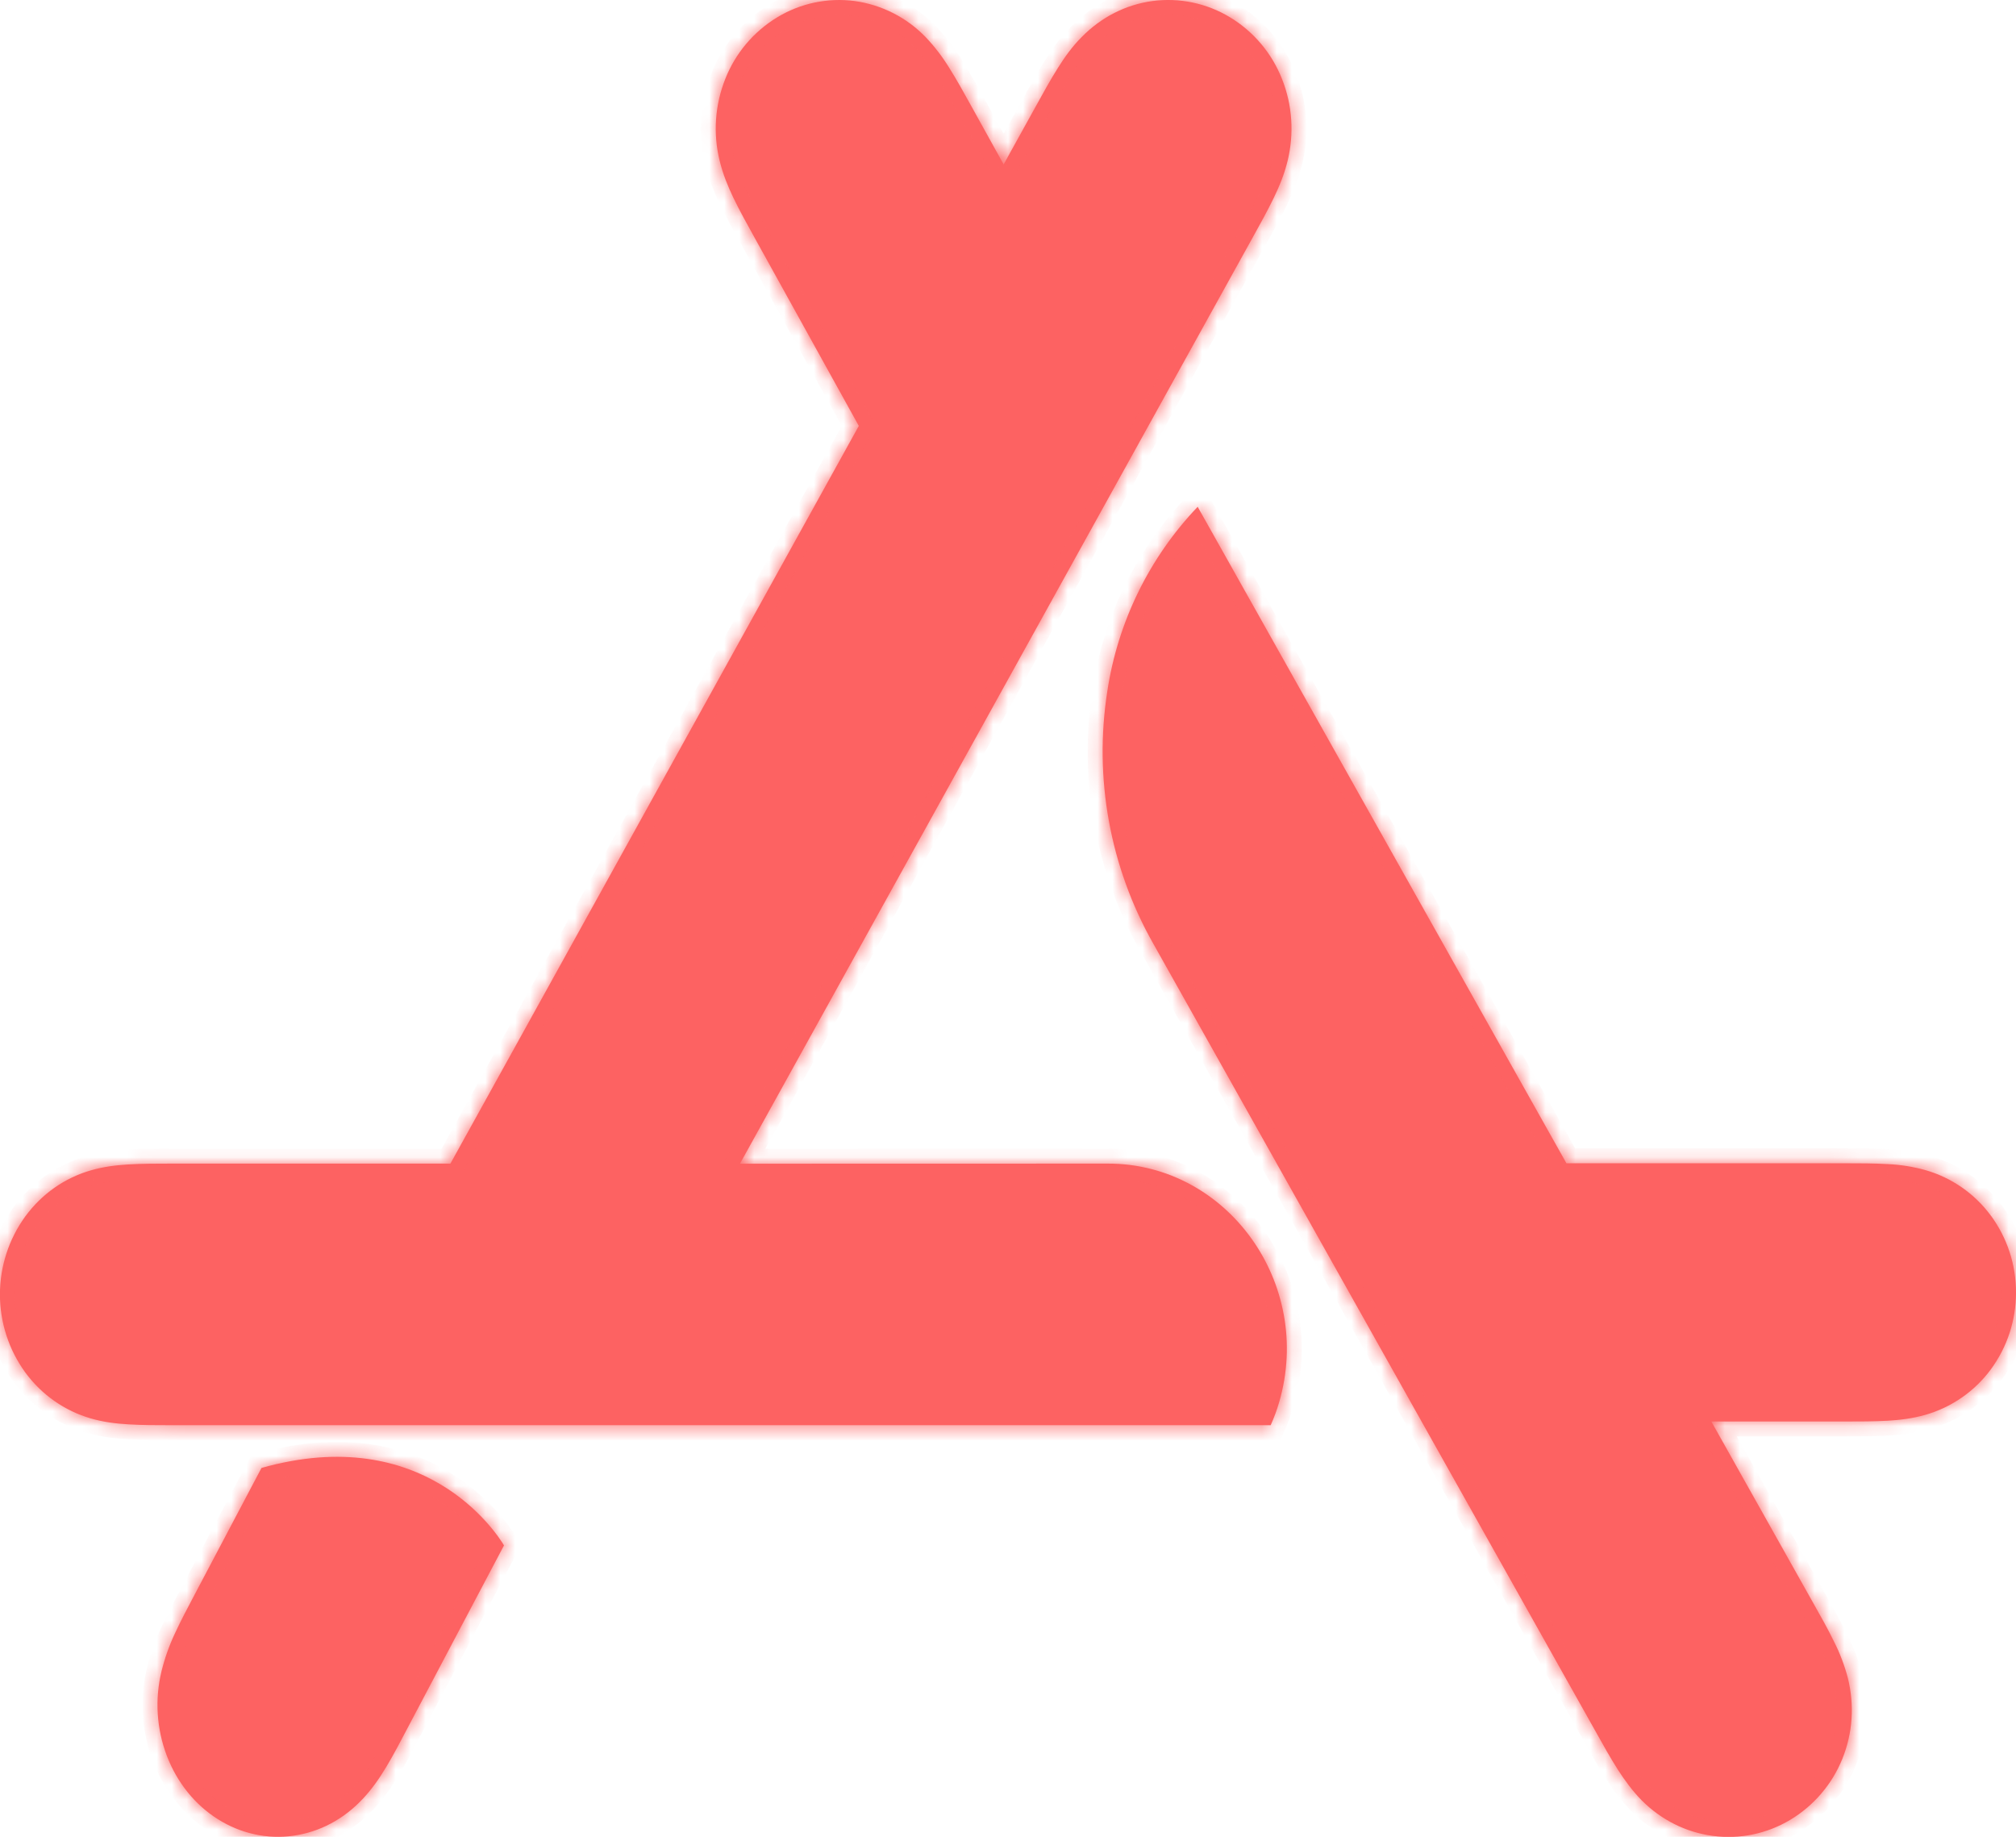
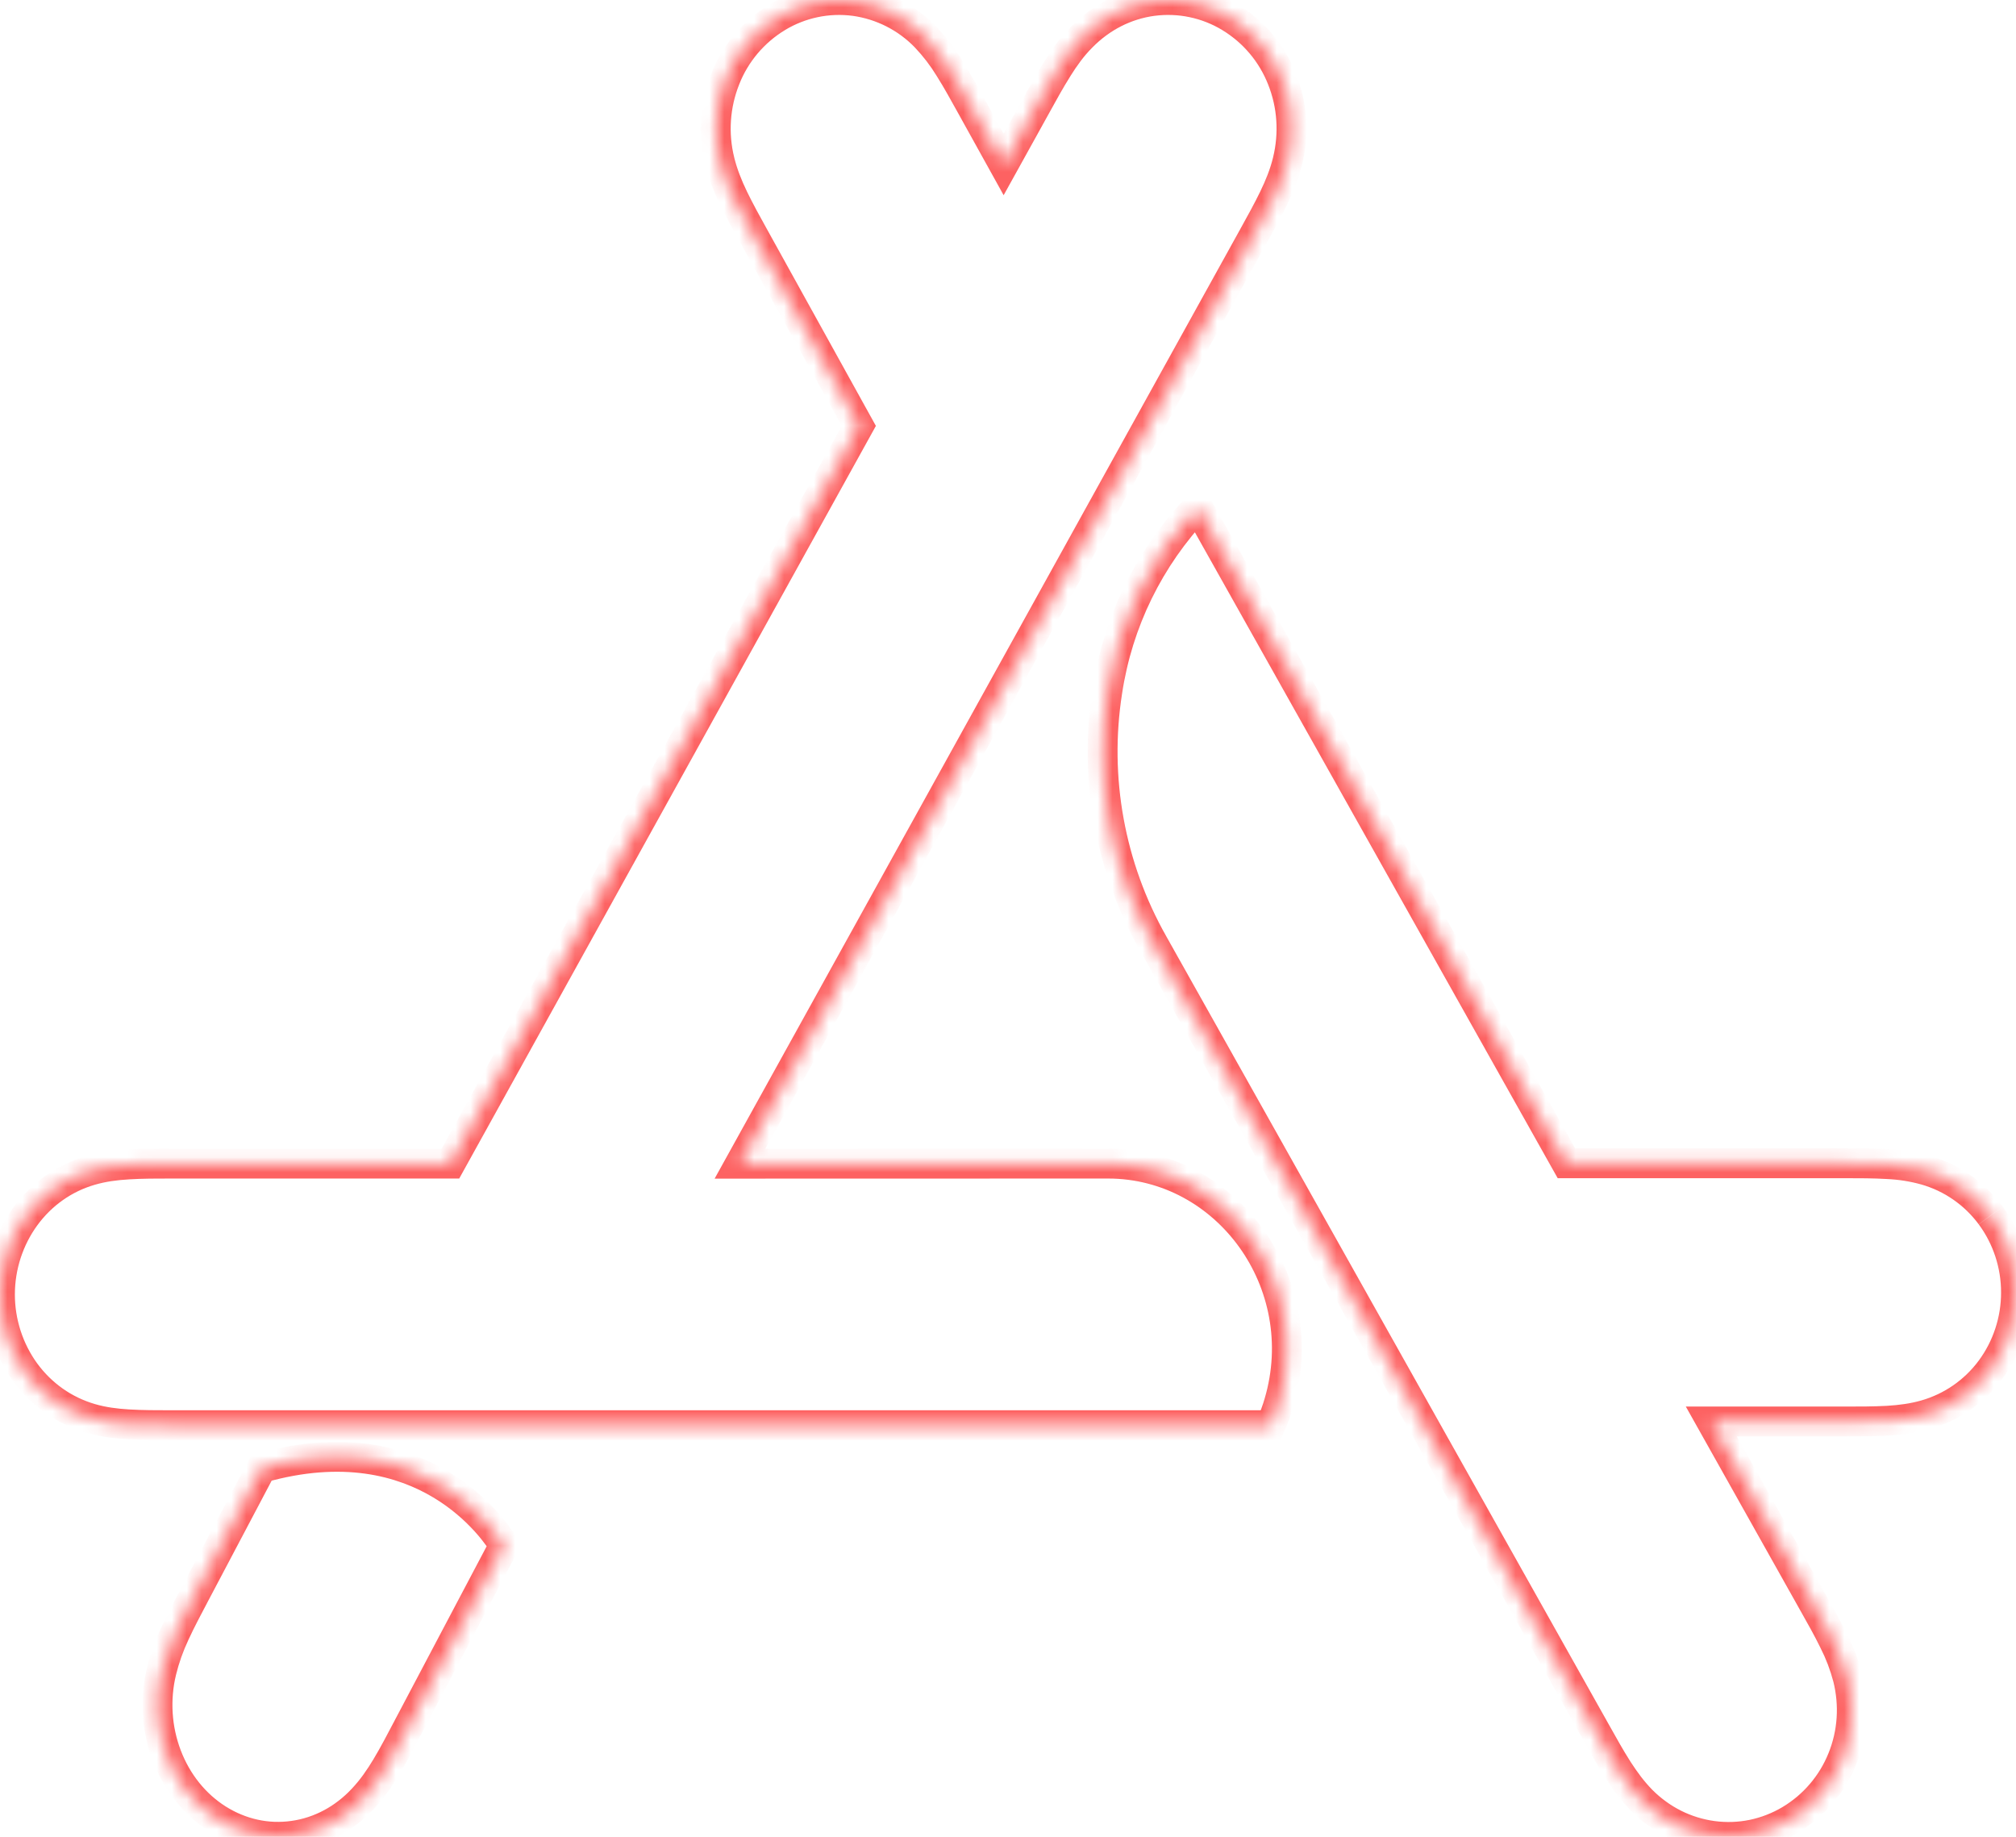
<svg xmlns="http://www.w3.org/2000/svg" width="135" height="123" viewBox="0 0 135 123" fill="none">
  <mask id="path-1-inside-1_372_15648" fill="white">
    <path d="M49.551 77.925L83.92 15.842C84.392 14.987 84.865 14.143 85.292 13.26C85.68 12.461 86.007 11.657 86.22 10.785C86.67 8.951 86.546 7.039 85.849 5.289C85.172 3.566 83.946 2.113 82.362 1.155C80.807 0.213 78.977 -0.17 77.175 0.069C75.375 0.311 73.727 1.16 72.428 2.488C71.809 3.107 71.303 3.81 70.836 4.558C70.318 5.379 69.852 6.234 69.379 7.089L67.208 11.01L65.031 7.084C64.558 6.234 64.091 5.379 63.574 4.558C63.118 3.812 62.585 3.116 61.982 2.482C60.714 1.169 59.043 0.32 57.235 0.069C55.435 -0.168 53.607 0.215 52.054 1.155C50.469 2.113 49.244 3.566 48.566 5.289C47.871 7.037 47.742 8.959 48.195 10.785C48.409 11.657 48.735 12.461 49.118 13.26C49.545 14.143 50.018 14.987 50.49 15.842L57.51 28.52L30.162 77.919H11.419C10.474 77.919 9.529 77.919 8.59 77.975C7.735 78.026 6.902 78.133 6.07 78.375C4.326 78.881 2.796 79.95 1.693 81.457C0.591 82.974 -0.003 84.801 -0.004 86.676C-0.005 88.552 0.587 90.379 1.688 91.897C2.796 93.405 4.32 94.468 6.07 94.98C6.902 95.222 7.735 95.329 8.59 95.379C9.529 95.436 10.474 95.436 11.419 95.436H85.09C85.313 94.943 85.501 94.436 85.652 93.917C87.987 85.952 82.187 77.919 74.205 77.919L49.551 77.925ZM17.511 98.299L13.056 106.736C12.595 107.614 12.128 108.48 11.711 109.385C11.327 110.201 11.026 111.053 10.812 111.928C10.36 113.802 10.486 115.768 11.171 117.57C11.852 119.359 13.05 120.849 14.586 121.817C16.122 122.784 17.899 123.178 19.654 122.925C21.42 122.677 23.029 121.811 24.3 120.45C24.908 119.803 25.403 119.089 25.864 118.324C26.37 117.48 26.826 116.602 27.287 115.725L33.75 103.485C33.244 102.641 28.423 95.216 17.511 98.299ZM133.307 81.39C132.222 79.921 130.681 78.853 128.925 78.352C128.103 78.124 127.258 77.99 126.405 77.953C125.46 77.897 124.521 77.897 123.576 77.897H104.895L80.201 33.937C76.96 37.338 74.847 41.655 74.149 46.301C73.243 52.111 74.325 58.058 77.22 63.176L106.887 116.012C107.359 116.855 107.826 117.699 108.343 118.509C108.816 119.24 109.322 119.932 109.935 120.557C111.235 121.862 112.883 122.694 114.688 122.936C116.494 123.178 118.305 122.801 119.875 121.867C121.453 120.923 122.68 119.489 123.368 117.784C124.071 116.057 124.189 114.172 123.739 112.361C123.517 111.517 123.206 110.699 122.811 109.92C122.389 109.048 121.911 108.215 121.438 107.372L114.598 95.188H123.576C124.521 95.188 125.46 95.188 126.405 95.137C127.26 95.087 128.093 94.98 128.925 94.744C130.684 94.242 132.227 93.172 133.313 91.701C134.412 90.208 135.004 88.402 135 86.548C135.004 84.694 134.412 82.888 133.313 81.395" />
  </mask>
-   <path d="M49.551 77.925L83.92 15.842C84.392 14.987 84.865 14.143 85.292 13.26C85.68 12.461 86.007 11.657 86.22 10.785C86.67 8.951 86.546 7.039 85.849 5.289C85.172 3.566 83.946 2.113 82.362 1.155C80.807 0.213 78.977 -0.17 77.175 0.069C75.375 0.311 73.727 1.16 72.428 2.488C71.809 3.107 71.303 3.81 70.836 4.558C70.318 5.379 69.852 6.234 69.379 7.089L67.208 11.01L65.031 7.084C64.558 6.234 64.091 5.379 63.574 4.558C63.118 3.812 62.585 3.116 61.982 2.482C60.714 1.169 59.043 0.32 57.235 0.069C55.435 -0.168 53.607 0.215 52.054 1.155C50.469 2.113 49.244 3.566 48.566 5.289C47.871 7.037 47.742 8.959 48.195 10.785C48.409 11.657 48.735 12.461 49.118 13.26C49.545 14.143 50.018 14.987 50.49 15.842L57.51 28.52L30.162 77.919H11.419C10.474 77.919 9.529 77.919 8.59 77.975C7.735 78.026 6.902 78.133 6.07 78.375C4.326 78.881 2.796 79.95 1.693 81.457C0.591 82.974 -0.003 84.801 -0.004 86.676C-0.005 88.552 0.587 90.379 1.688 91.897C2.796 93.405 4.32 94.468 6.07 94.98C6.902 95.222 7.735 95.329 8.59 95.379C9.529 95.436 10.474 95.436 11.419 95.436H85.09C85.313 94.943 85.501 94.436 85.652 93.917C87.987 85.952 82.187 77.919 74.205 77.919L49.551 77.925ZM17.511 98.299L13.056 106.736C12.595 107.614 12.128 108.48 11.711 109.385C11.327 110.201 11.026 111.053 10.812 111.928C10.36 113.802 10.486 115.768 11.171 117.57C11.852 119.359 13.05 120.849 14.586 121.817C16.122 122.784 17.899 123.178 19.654 122.925C21.42 122.677 23.029 121.811 24.3 120.45C24.908 119.803 25.403 119.089 25.864 118.324C26.37 117.48 26.826 116.602 27.287 115.725L33.75 103.485C33.244 102.641 28.423 95.216 17.511 98.299ZM133.307 81.39C132.222 79.921 130.681 78.853 128.925 78.352C128.103 78.124 127.258 77.99 126.405 77.953C125.46 77.897 124.521 77.897 123.576 77.897H104.895L80.201 33.937C76.96 37.338 74.847 41.655 74.149 46.301C73.243 52.111 74.325 58.058 77.22 63.176L106.887 116.012C107.359 116.855 107.826 117.699 108.343 118.509C108.816 119.24 109.322 119.932 109.935 120.557C111.235 121.862 112.883 122.694 114.688 122.936C116.494 123.178 118.305 122.801 119.875 121.867C121.453 120.923 122.68 119.489 123.368 117.784C124.071 116.057 124.189 114.172 123.739 112.361C123.517 111.517 123.206 110.699 122.811 109.92C122.389 109.048 121.911 108.215 121.438 107.372L114.598 95.188H123.576C124.521 95.188 125.46 95.188 126.405 95.137C127.26 95.087 128.093 94.98 128.925 94.744C130.684 94.242 132.227 93.172 133.313 91.701C134.412 90.208 135.004 88.402 135 86.548C135.004 84.694 134.412 82.888 133.313 81.395" fill="#FD6262" />
  <path d="M49.551 77.925L48.676 77.441L47.854 78.925L49.551 78.925L49.551 77.925ZM83.92 15.842L84.794 16.326L84.795 16.325L83.92 15.842ZM85.292 13.26L84.393 12.823L84.392 12.824L85.292 13.26ZM86.22 10.785L85.249 10.546L85.249 10.547L86.22 10.785ZM85.849 5.289L84.918 5.655L84.92 5.66L85.849 5.289ZM82.362 1.155L81.844 2.01L81.844 2.011L82.362 1.155ZM77.175 0.069L77.044 -0.922L77.042 -0.922L77.175 0.069ZM72.428 2.488L73.135 3.195L73.142 3.187L72.428 2.488ZM70.836 4.558L71.682 5.091L71.684 5.087L70.836 4.558ZM69.379 7.089L70.254 7.574L70.254 7.573L69.379 7.089ZM67.208 11.01L66.333 11.495L67.208 13.073L68.083 11.494L67.208 11.01ZM65.031 7.084L65.906 6.599L65.905 6.597L65.031 7.084ZM63.574 4.558L62.721 5.079L62.728 5.091L63.574 4.558ZM61.982 2.482L62.707 1.793L62.702 1.788L61.982 2.482ZM57.235 0.069L57.372 -0.921L57.365 -0.922L57.235 0.069ZM52.054 1.155L52.571 2.011L52.572 2.01L52.054 1.155ZM48.566 5.289L49.496 5.659L49.497 5.655L48.566 5.289ZM48.195 10.785L49.166 10.547L49.166 10.544L48.195 10.785ZM49.118 13.26L48.216 13.692L48.218 13.696L49.118 13.26ZM50.49 15.842L49.615 16.325L49.615 16.326L50.49 15.842ZM57.51 28.52L58.385 29.005L58.653 28.52L58.385 28.036L57.51 28.52ZM30.162 77.919V78.919H30.751L31.036 78.404L30.162 77.919ZM8.59 77.975L8.649 78.974L8.649 78.974L8.59 77.975ZM6.07 78.375L6.348 79.335L6.349 79.335L6.07 78.375ZM1.693 81.457L0.886 80.867L0.884 80.87L1.693 81.457ZM1.688 91.897L0.878 92.484L0.882 92.49L1.688 91.897ZM6.07 94.98L5.789 95.94L5.791 95.94L6.07 94.98ZM8.59 95.379L8.649 94.381L8.649 94.381L8.59 95.379ZM85.09 95.436V96.436H85.734L86 95.849L85.09 95.436ZM85.652 93.917L84.692 93.635L84.692 93.638L85.652 93.917ZM74.205 77.919V76.919H74.205L74.205 77.919ZM17.511 98.299L17.239 97.336L16.827 97.453L16.627 97.832L17.511 98.299ZM13.056 106.736L12.172 106.269L12.171 106.271L13.056 106.736ZM11.711 109.385L12.616 109.812L12.62 109.803L11.711 109.385ZM10.812 111.928L9.84 111.69L9.839 111.694L10.812 111.928ZM11.171 117.57L12.106 117.214L12.106 117.214L11.171 117.57ZM19.654 122.925L19.515 121.935L19.511 121.935L19.654 122.925ZM24.3 120.45L23.571 119.765L23.569 119.767L24.3 120.45ZM25.864 118.324L26.72 118.84L26.721 118.838L25.864 118.324ZM27.287 115.725L26.403 115.258L26.402 115.26L27.287 115.725ZM33.75 103.485L34.635 103.952L34.898 103.454L34.608 102.97L33.75 103.485ZM128.925 78.352L129.2 77.391L129.193 77.389L128.925 78.352ZM126.405 77.953L126.346 78.951L126.354 78.952L126.362 78.952L126.405 77.953ZM104.895 77.897L104.023 78.386L104.31 78.897H104.895V77.897ZM80.201 33.937L81.073 33.448L80.411 32.268L79.478 33.247L80.201 33.937ZM74.149 46.301L75.137 46.455L75.138 46.45L74.149 46.301ZM77.22 63.176L78.092 62.687L78.091 62.684L77.22 63.176ZM106.887 116.012L107.759 115.523L107.758 115.522L106.887 116.012ZM108.343 118.509L107.501 119.048L107.503 119.052L108.343 118.509ZM109.935 120.557L109.222 121.257L109.227 121.262L109.935 120.557ZM119.875 121.867L120.386 122.727L120.388 122.726L119.875 121.867ZM123.368 117.784L122.442 117.407L122.44 117.409L123.368 117.784ZM123.739 112.361L124.71 112.12L124.706 112.106L123.739 112.361ZM122.811 109.92L121.911 110.355L121.915 110.364L121.919 110.372L122.811 109.92ZM121.438 107.372L122.311 106.883L122.31 106.882L121.438 107.372ZM114.598 95.188V94.188H112.89L113.726 95.677L114.598 95.188ZM126.405 95.137L126.459 96.136L126.464 96.136L126.405 95.137ZM128.925 94.744L129.198 95.706L129.199 95.705L128.925 94.744ZM133.313 91.701L134.117 92.294L134.118 92.293L133.313 91.701ZM135 86.548L134 86.546V86.55L135 86.548ZM50.426 78.409L84.794 16.326L83.045 15.357L48.676 77.441L50.426 78.409ZM84.795 16.325C85.263 15.479 85.75 14.608 86.192 13.696L84.392 12.824C83.979 13.677 83.522 14.494 83.044 15.358L84.795 16.325ZM86.192 13.697C86.599 12.86 86.955 11.986 87.192 11.023L85.249 10.547C85.058 11.328 84.762 12.063 84.393 12.823L86.192 13.697ZM87.192 11.023C87.69 8.991 87.554 6.865 86.778 4.919L84.92 5.66C85.539 7.212 85.65 8.911 85.249 10.546L87.192 11.023ZM86.78 4.923C86.022 2.996 84.651 1.371 82.879 0.299L81.844 2.011C83.241 2.855 84.321 4.136 84.918 5.655L86.78 4.923ZM82.879 0.299C81.13 -0.76 79.071 -1.191 77.044 -0.922L77.307 1.061C78.883 0.852 80.483 1.187 81.844 2.01L82.879 0.299ZM77.042 -0.922C75.011 -0.649 73.161 0.309 71.713 1.788L73.142 3.187C74.293 2.012 75.74 1.271 77.308 1.06L77.042 -0.922ZM71.721 1.781C71.028 2.474 70.476 3.246 69.988 4.029L71.684 5.087C72.13 4.374 72.59 3.74 73.135 3.195L71.721 1.781ZM69.99 4.025C69.454 4.876 68.971 5.759 68.504 6.606L70.254 7.573C70.732 6.709 71.183 5.883 71.682 5.091L69.99 4.025ZM68.504 6.605L66.333 10.525L68.083 11.494L70.254 7.574L68.504 6.605ZM68.082 10.525L65.906 6.599L64.156 7.569L66.333 11.495L68.082 10.525ZM65.905 6.597C65.439 5.759 64.956 4.875 64.42 4.025L62.728 5.091C63.227 5.883 63.678 6.709 64.157 7.57L65.905 6.597ZM64.427 4.037C63.935 3.23 63.358 2.478 62.707 1.793L61.257 3.171C61.811 3.754 62.302 4.393 62.721 5.079L64.427 4.037ZM62.702 1.788C61.278 0.314 59.401 -0.64 57.372 -0.921L57.097 1.06C58.684 1.28 60.15 2.025 61.263 3.177L62.702 1.788ZM57.365 -0.922C55.34 -1.189 53.284 -0.759 51.536 0.299L52.572 2.01C53.931 1.188 55.529 0.853 57.104 1.061L57.365 -0.922ZM51.537 0.299C49.764 1.371 48.393 2.996 47.636 4.923L49.497 5.655C50.094 4.136 51.175 2.855 52.571 2.011L51.537 0.299ZM47.637 4.92C46.865 6.862 46.721 8.997 47.225 11.026L49.166 10.544C48.763 8.921 48.878 7.213 49.496 5.659L47.637 4.92ZM47.224 11.023C47.46 11.986 47.817 12.858 48.216 13.692L50.02 12.828C49.654 12.064 49.358 11.328 49.166 10.547L47.224 11.023ZM48.218 13.696C48.66 14.608 49.147 15.479 49.615 16.325L51.365 15.358C50.888 14.494 50.431 13.677 50.018 12.824L48.218 13.696ZM49.615 16.326L56.635 29.005L58.385 28.036L51.365 15.357L49.615 16.326ZM56.635 28.036L29.287 77.435L31.036 78.404L58.385 29.005L56.635 28.036ZM30.162 76.919H11.419V78.919H30.162V76.919ZM11.419 76.919C10.479 76.919 9.504 76.919 8.53 76.977L8.649 78.974C9.554 78.919 10.469 78.919 11.419 78.919V76.919ZM8.531 76.977C7.632 77.03 6.719 77.145 5.791 77.415L6.349 79.335C7.085 79.121 7.837 79.022 8.649 78.974L8.531 76.977ZM5.791 77.415C3.833 77.983 2.118 79.183 0.886 80.867L2.501 82.048C3.474 80.717 4.819 79.779 6.348 79.335L5.791 77.415ZM0.884 80.87C-0.342 82.557 -1.003 84.59 -1.004 86.676L0.996 86.677C0.997 85.013 1.524 83.391 2.502 82.045L0.884 80.87ZM-1.004 86.676C-1.005 88.762 -0.346 90.795 0.878 92.484L2.497 91.31C1.521 89.963 0.995 88.341 0.996 86.677L-1.004 86.676ZM0.882 92.49C2.119 94.172 3.827 95.366 5.789 95.94L6.35 94.02C4.813 93.57 3.473 92.637 2.494 91.305L0.882 92.49ZM5.791 95.94C6.719 96.21 7.632 96.324 8.531 96.377L8.649 94.381C7.837 94.333 7.085 94.234 6.349 94.02L5.791 95.94ZM8.53 96.377C9.504 96.436 10.479 96.436 11.419 96.436V94.436C10.469 94.436 9.554 94.435 8.649 94.381L8.53 96.377ZM11.419 96.436H85.09V94.436H11.419V96.436ZM86 95.849C86.244 95.314 86.448 94.761 86.612 94.196L84.692 93.638C84.555 94.111 84.383 94.573 84.179 95.022L86 95.849ZM86.612 94.198C89.121 85.636 82.899 76.919 74.205 76.919V78.919C81.475 78.919 86.852 86.267 84.692 93.635L86.612 94.198ZM74.205 76.919L49.551 76.925L49.551 78.925L74.206 78.919L74.205 76.919ZM16.627 97.832L12.172 106.269L13.94 107.203L18.395 98.766L16.627 97.832ZM12.171 106.271C11.717 107.135 11.233 108.032 10.803 108.968L12.62 109.803C13.022 108.928 13.473 108.092 13.941 107.201L12.171 106.271ZM10.807 108.959C10.394 109.835 10.07 110.75 9.84 111.69L11.783 112.166C11.981 111.355 12.261 110.567 12.616 109.812L10.807 108.959ZM9.839 111.694C9.341 113.764 9.479 115.936 10.237 117.926L12.106 117.214C11.492 115.601 11.38 113.84 11.784 112.162L9.839 111.694ZM10.237 117.925C10.99 119.905 12.323 121.573 14.053 122.663L15.119 120.971C13.777 120.125 12.714 118.812 12.106 117.214L10.237 117.925ZM14.053 122.663C15.782 123.752 17.798 124.203 19.797 123.915L19.511 121.935C18 122.153 16.461 121.816 15.119 120.971L14.053 122.663ZM19.793 123.915C21.801 123.634 23.615 122.649 25.031 121.132L23.569 119.767C22.444 120.973 21.039 121.721 19.515 121.935L19.793 123.915ZM25.029 121.134C25.703 120.418 26.239 119.639 26.72 118.84L25.008 117.807C24.567 118.539 24.113 119.188 23.571 119.765L25.029 121.134ZM26.721 118.838C27.245 117.965 27.716 117.059 28.172 116.19L26.402 115.26C25.936 116.146 25.495 116.995 25.006 117.809L26.721 118.838ZM28.171 116.192L34.635 103.952L32.866 103.018L26.403 115.258L28.171 116.192ZM34.608 102.97C34.309 102.473 32.874 100.254 30.047 98.561C27.184 96.847 22.968 95.718 17.239 97.336L17.783 99.261C22.967 97.797 26.616 98.838 29.019 100.277C31.457 101.737 32.685 103.653 32.893 103.999L34.608 102.97ZM134.111 80.796C132.895 79.149 131.168 77.952 129.2 77.391L128.651 79.314C130.195 79.754 131.549 80.693 132.503 81.984L134.111 80.796ZM129.193 77.389C128.298 77.14 127.377 76.994 126.449 76.954L126.362 78.952C127.138 78.986 127.909 79.108 128.658 79.316L129.193 77.389ZM126.465 76.955C125.485 76.896 124.516 76.897 123.576 76.897V78.897C124.526 78.897 125.435 78.897 126.346 78.951L126.465 76.955ZM123.576 76.897H104.895V78.897H123.576V76.897ZM105.767 77.407L81.073 33.448L79.33 34.427L104.023 78.386L105.767 77.407ZM79.478 33.247C76.095 36.797 73.888 41.303 73.16 46.153L75.138 46.45C75.805 42.007 77.826 37.879 80.925 34.627L79.478 33.247ZM73.161 46.147C72.22 52.18 73.343 58.354 76.35 63.669L78.091 62.684C75.306 57.761 74.265 52.043 75.137 46.455L73.161 46.147ZM76.348 63.666L106.015 116.501L107.758 115.522L78.092 62.687L76.348 63.666ZM106.014 116.5C106.482 117.335 106.964 118.208 107.501 119.048L109.186 117.971C108.688 117.191 108.237 116.376 107.759 115.523L106.014 116.5ZM107.503 119.052C107.995 119.813 108.543 120.566 109.222 121.257L110.649 119.856C110.101 119.298 109.636 118.668 109.183 117.967L107.503 119.052ZM109.227 121.262C110.677 122.719 112.525 123.655 114.556 123.927L114.821 121.945C113.24 121.733 111.793 121.005 110.644 119.851L109.227 121.262ZM114.556 123.927C116.587 124.199 118.625 123.774 120.386 122.727L119.363 121.008C117.985 121.828 116.401 122.157 114.821 121.945L114.556 123.927ZM120.388 122.726C122.153 121.669 123.525 120.065 124.295 118.158L122.44 117.409C121.834 118.913 120.753 120.177 119.361 121.009L120.388 122.726ZM124.294 118.161C125.079 116.232 125.209 114.13 124.71 112.12L122.769 112.602C123.169 114.214 123.062 115.882 122.442 117.407L124.294 118.161ZM124.706 112.106C124.466 111.194 124.129 110.31 123.703 109.468L121.919 110.372C122.282 111.088 122.568 111.84 122.772 112.616L124.706 112.106ZM123.711 109.484C123.273 108.578 122.775 107.713 122.311 106.883L120.566 107.86C121.046 108.718 121.505 109.518 121.911 110.355L123.711 109.484ZM122.31 106.882L115.47 94.698L113.726 95.677L120.566 107.861L122.31 106.882ZM114.598 96.188H123.576V94.188H114.598V96.188ZM123.576 96.188C124.517 96.188 125.483 96.188 126.459 96.136L126.352 94.139C125.438 94.188 124.525 94.188 123.576 94.188V96.188ZM126.464 96.136C127.363 96.082 128.273 95.968 129.198 95.706L128.652 93.782C127.913 93.992 127.157 94.091 126.346 94.139L126.464 96.136ZM129.199 95.705C131.171 95.143 132.9 93.944 134.117 92.294L132.508 91.107C131.554 92.4 130.197 93.341 128.651 93.782L129.199 95.705ZM134.118 92.293C135.344 90.629 136.004 88.614 136 86.546L134 86.55C134.003 88.19 133.48 89.787 132.508 91.108L134.118 92.293ZM136 86.55C136.004 84.482 135.344 82.468 134.118 80.802L132.508 81.989C133.48 83.309 134.003 84.906 134 86.546L136 86.55Z" fill="#FD6262" mask="url(#path-1-inside-1_372_15648)" />
</svg>